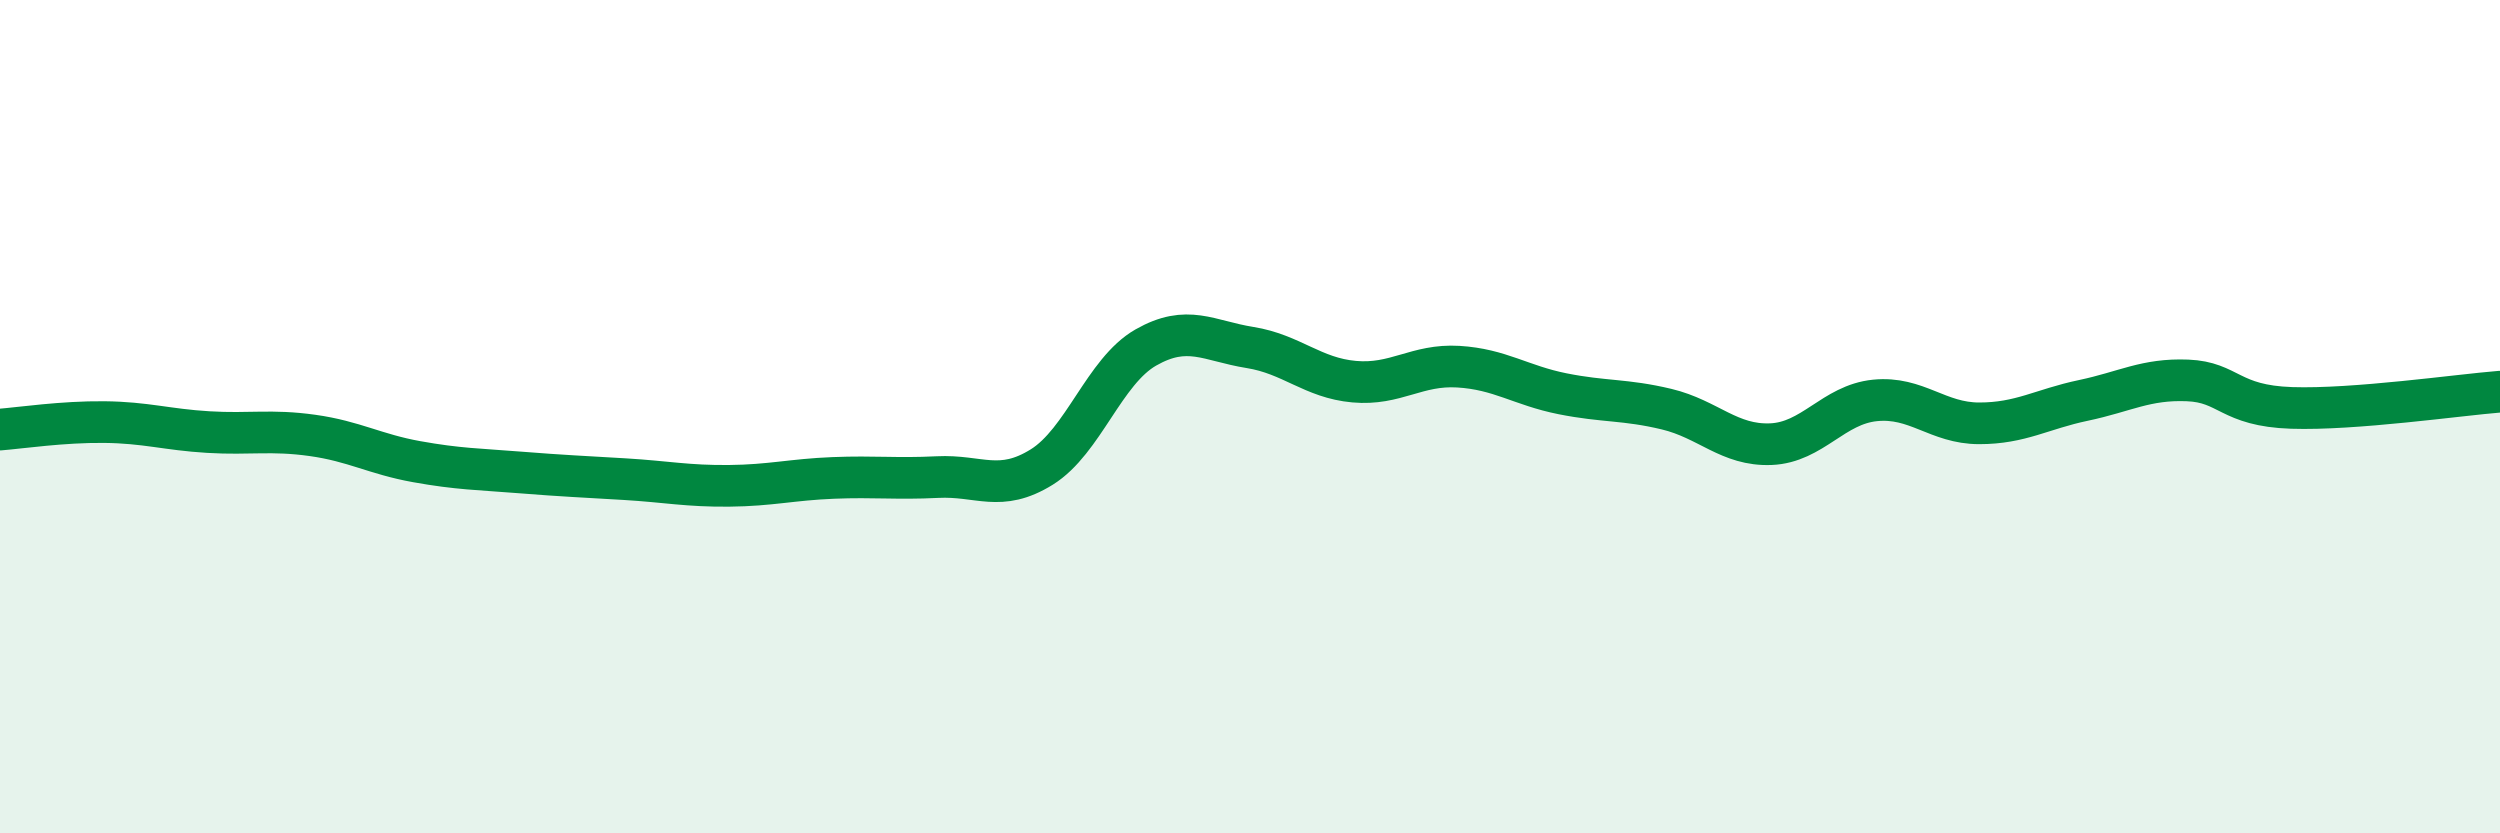
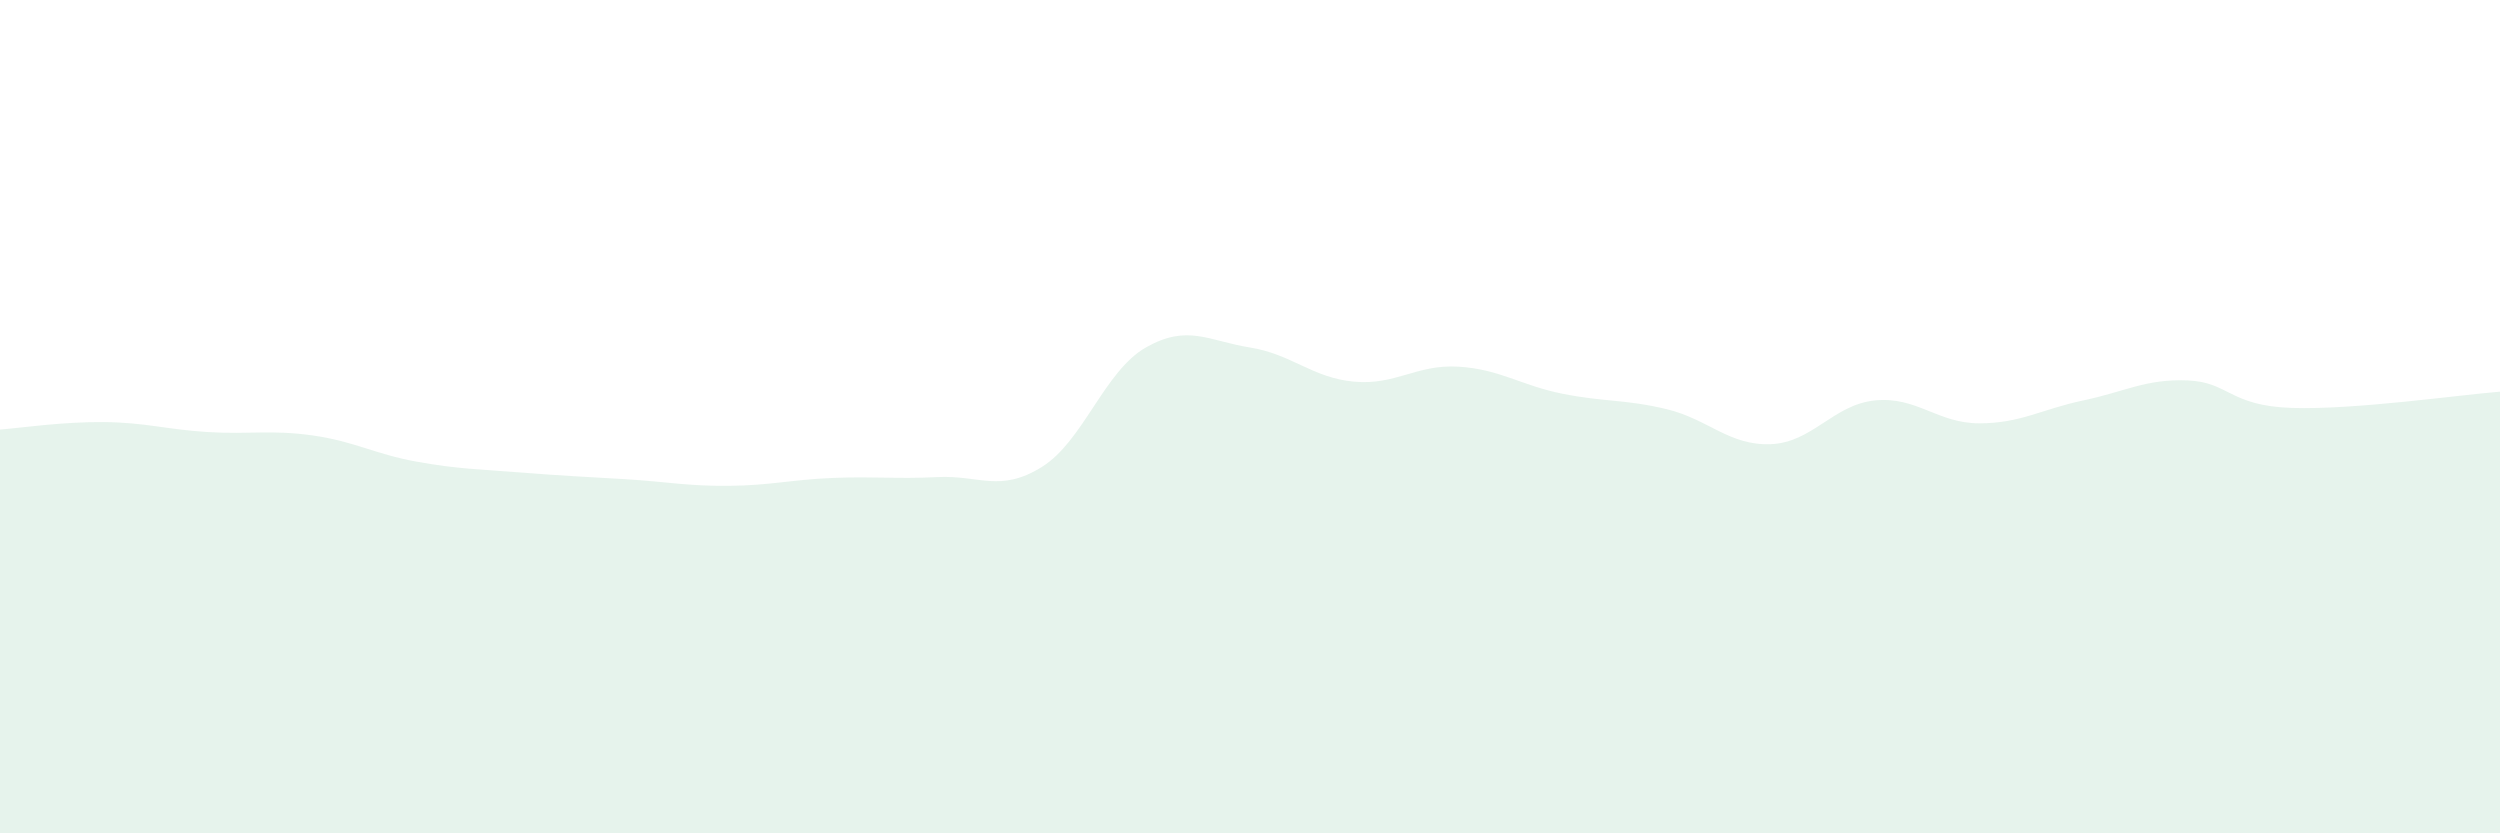
<svg xmlns="http://www.w3.org/2000/svg" width="60" height="20" viewBox="0 0 60 20">
  <path d="M 0,10.31 C 0.5,10.27 1.5,10.12 2.5,10.13 C 3.5,10.14 4,10.31 5,10.37 C 6,10.43 6.5,10.31 7.5,10.45 C 8.5,10.59 9,10.9 10,11.08 C 11,11.26 11.5,11.26 12.5,11.34 C 13.5,11.42 14,11.44 15,11.5 C 16,11.56 16.5,11.67 17.5,11.66 C 18.5,11.65 19,11.51 20,11.47 C 21,11.43 21.5,11.5 22.5,11.45 C 23.5,11.4 24,11.83 25,11.21 C 26,10.59 26.5,8.91 27.5,8.34 C 28.5,7.77 29,8.18 30,8.34 C 31,8.5 31.5,9.07 32.5,9.16 C 33.5,9.25 34,8.74 35,8.8 C 36,8.86 36.5,9.25 37.5,9.45 C 38.5,9.65 39,9.58 40,9.82 C 41,10.06 41.5,10.7 42.5,10.66 C 43.5,10.62 44,9.71 45,9.61 C 46,9.51 46.5,10.16 47.5,10.16 C 48.5,10.16 49,9.82 50,9.61 C 51,9.4 51.5,9.09 52.5,9.13 C 53.5,9.17 53.5,9.74 55,9.79 C 56.5,9.84 59,9.48 60,9.4L60 20L0 20Z" fill="#008740" opacity="0.1" stroke-linecap="round" stroke-linejoin="round" />
-   <path d="M 0,10.31 C 0.5,10.27 1.5,10.12 2.5,10.13 C 3.5,10.14 4,10.31 5,10.37 C 6,10.43 6.5,10.31 7.5,10.45 C 8.5,10.59 9,10.9 10,11.08 C 11,11.26 11.5,11.26 12.5,11.34 C 13.5,11.42 14,11.44 15,11.5 C 16,11.56 16.5,11.67 17.5,11.66 C 18.5,11.65 19,11.51 20,11.47 C 21,11.43 21.5,11.5 22.5,11.45 C 23.5,11.4 24,11.83 25,11.21 C 26,10.59 26.5,8.91 27.5,8.34 C 28.5,7.77 29,8.18 30,8.34 C 31,8.5 31.5,9.07 32.5,9.16 C 33.5,9.25 34,8.74 35,8.8 C 36,8.86 36.5,9.25 37.5,9.45 C 38.5,9.65 39,9.58 40,9.82 C 41,10.06 41.5,10.7 42.5,10.66 C 43.5,10.62 44,9.71 45,9.61 C 46,9.51 46.5,10.16 47.5,10.16 C 48.5,10.16 49,9.82 50,9.61 C 51,9.4 51.5,9.09 52.5,9.13 C 53.5,9.17 53.5,9.74 55,9.79 C 56.5,9.84 59,9.48 60,9.4" stroke="#008740" stroke-width="1" fill="none" stroke-linecap="round" stroke-linejoin="round" />
</svg>